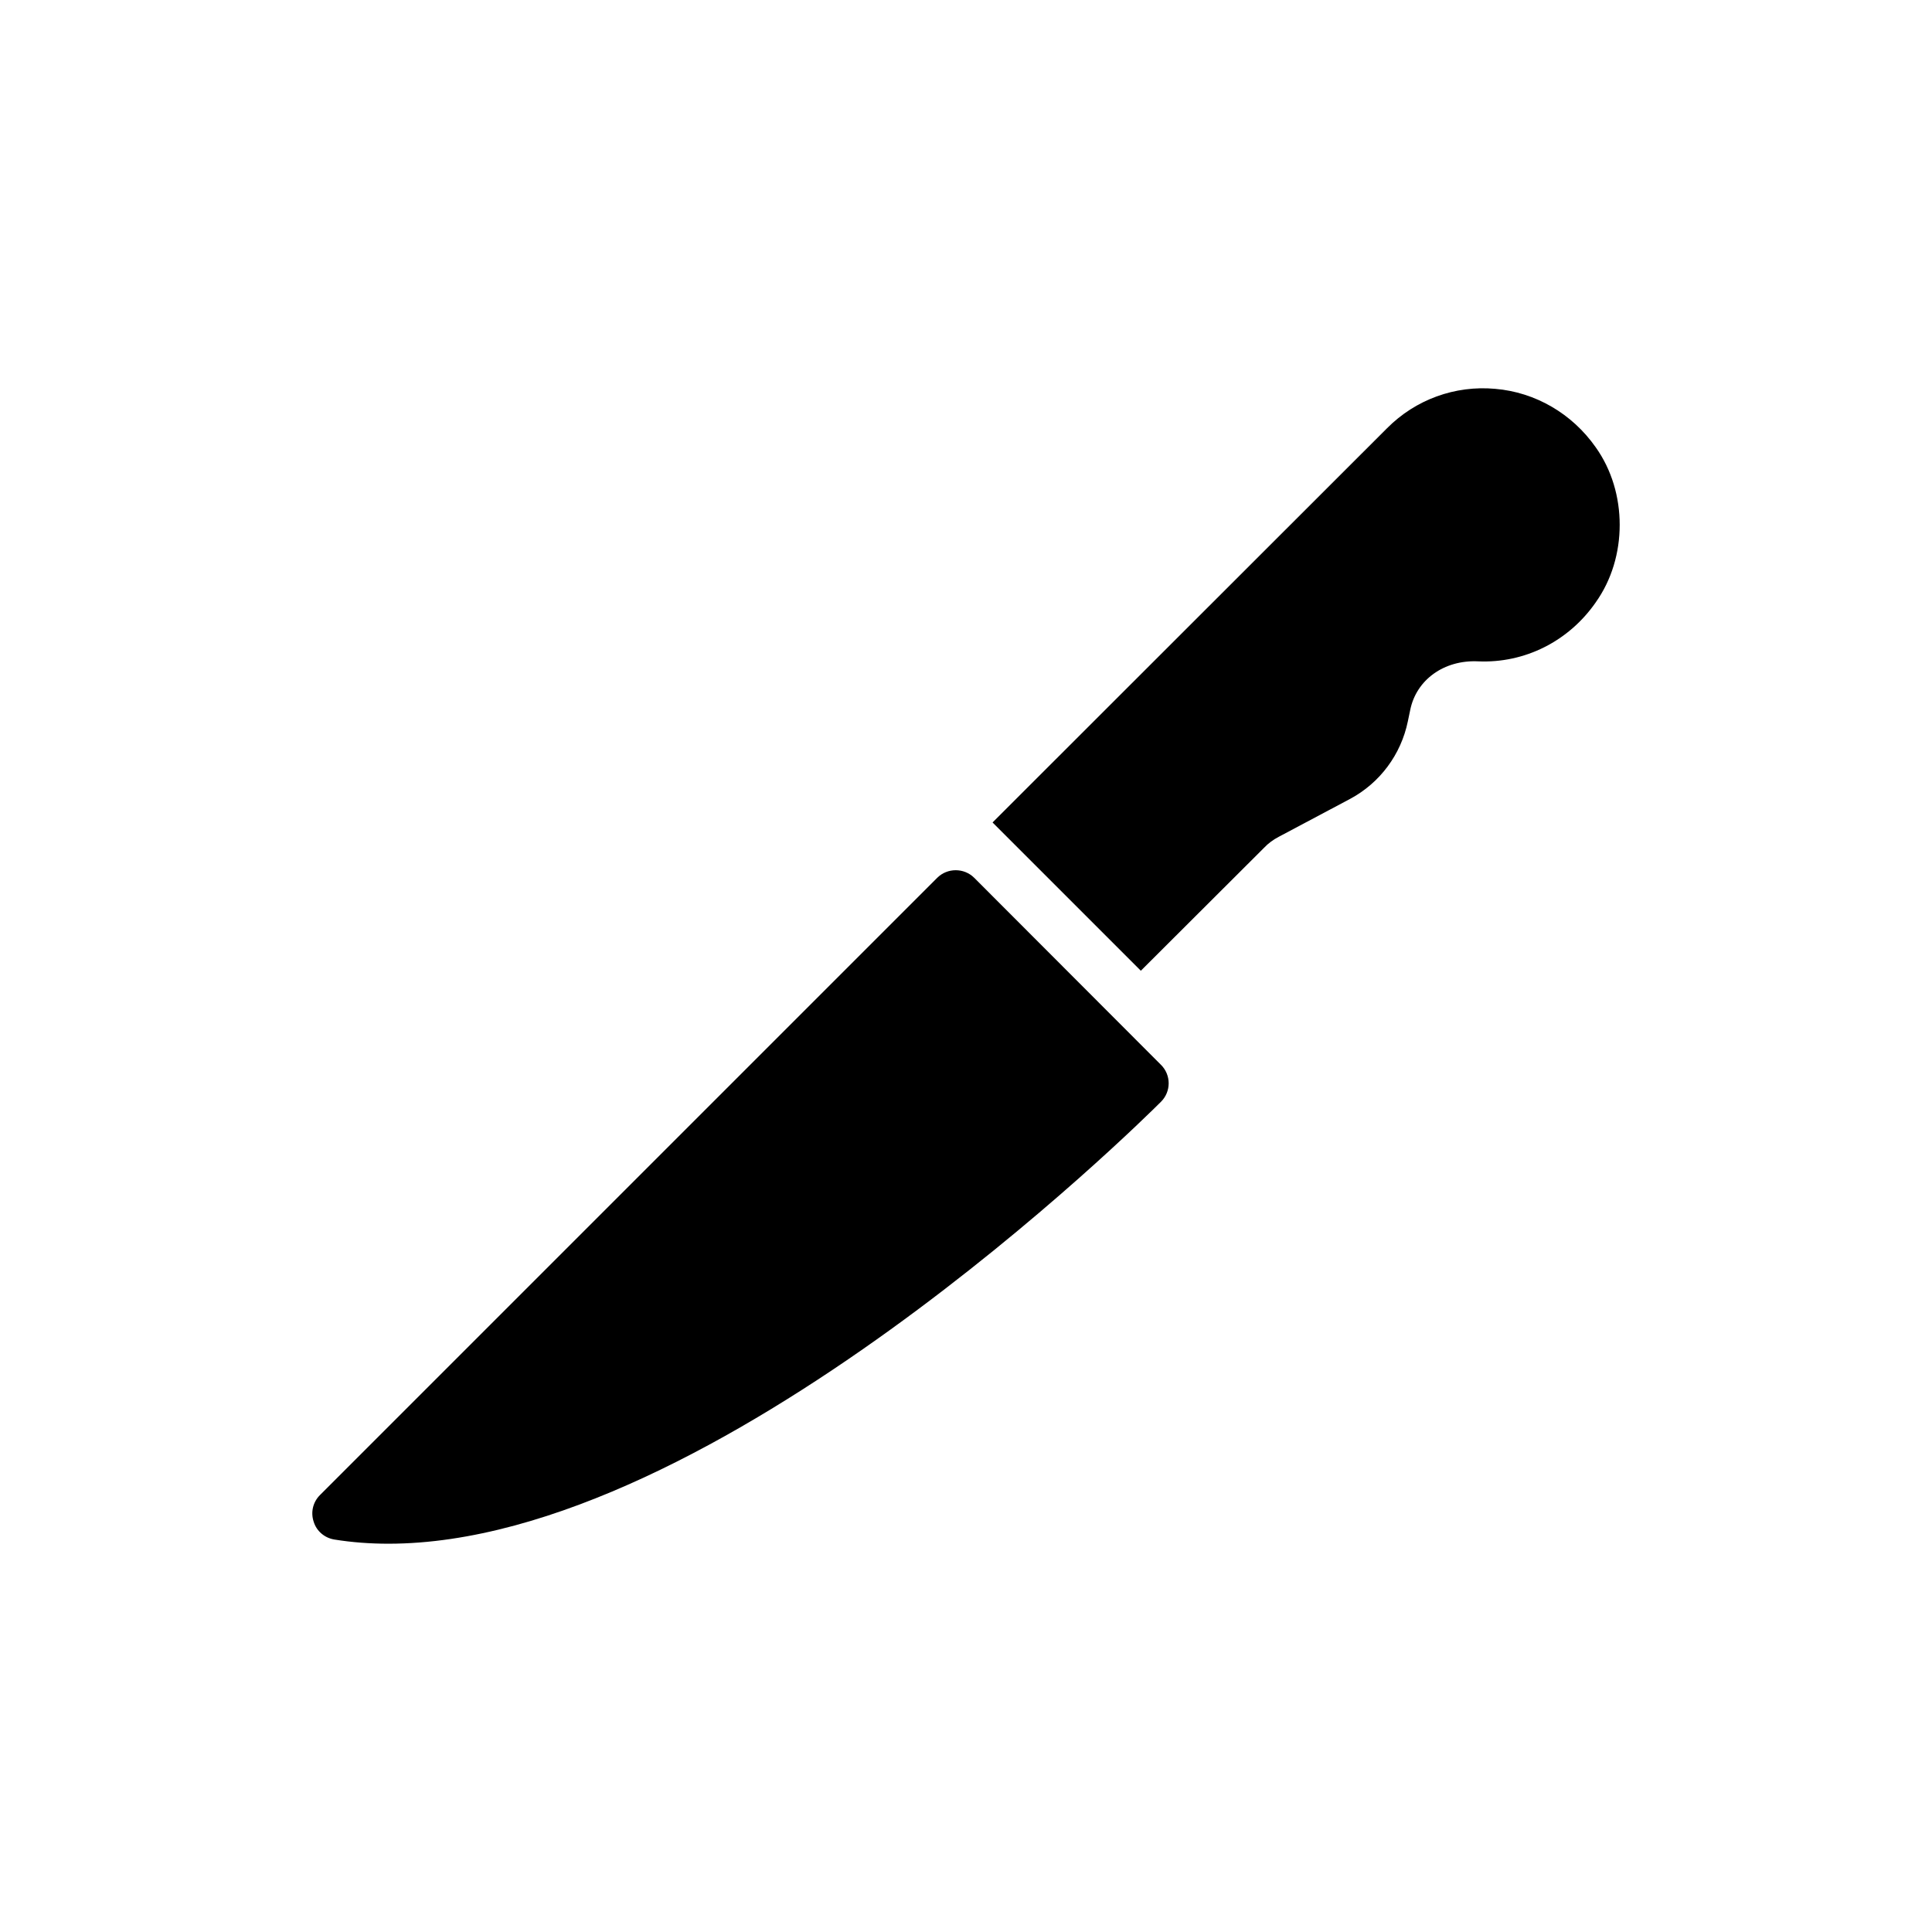
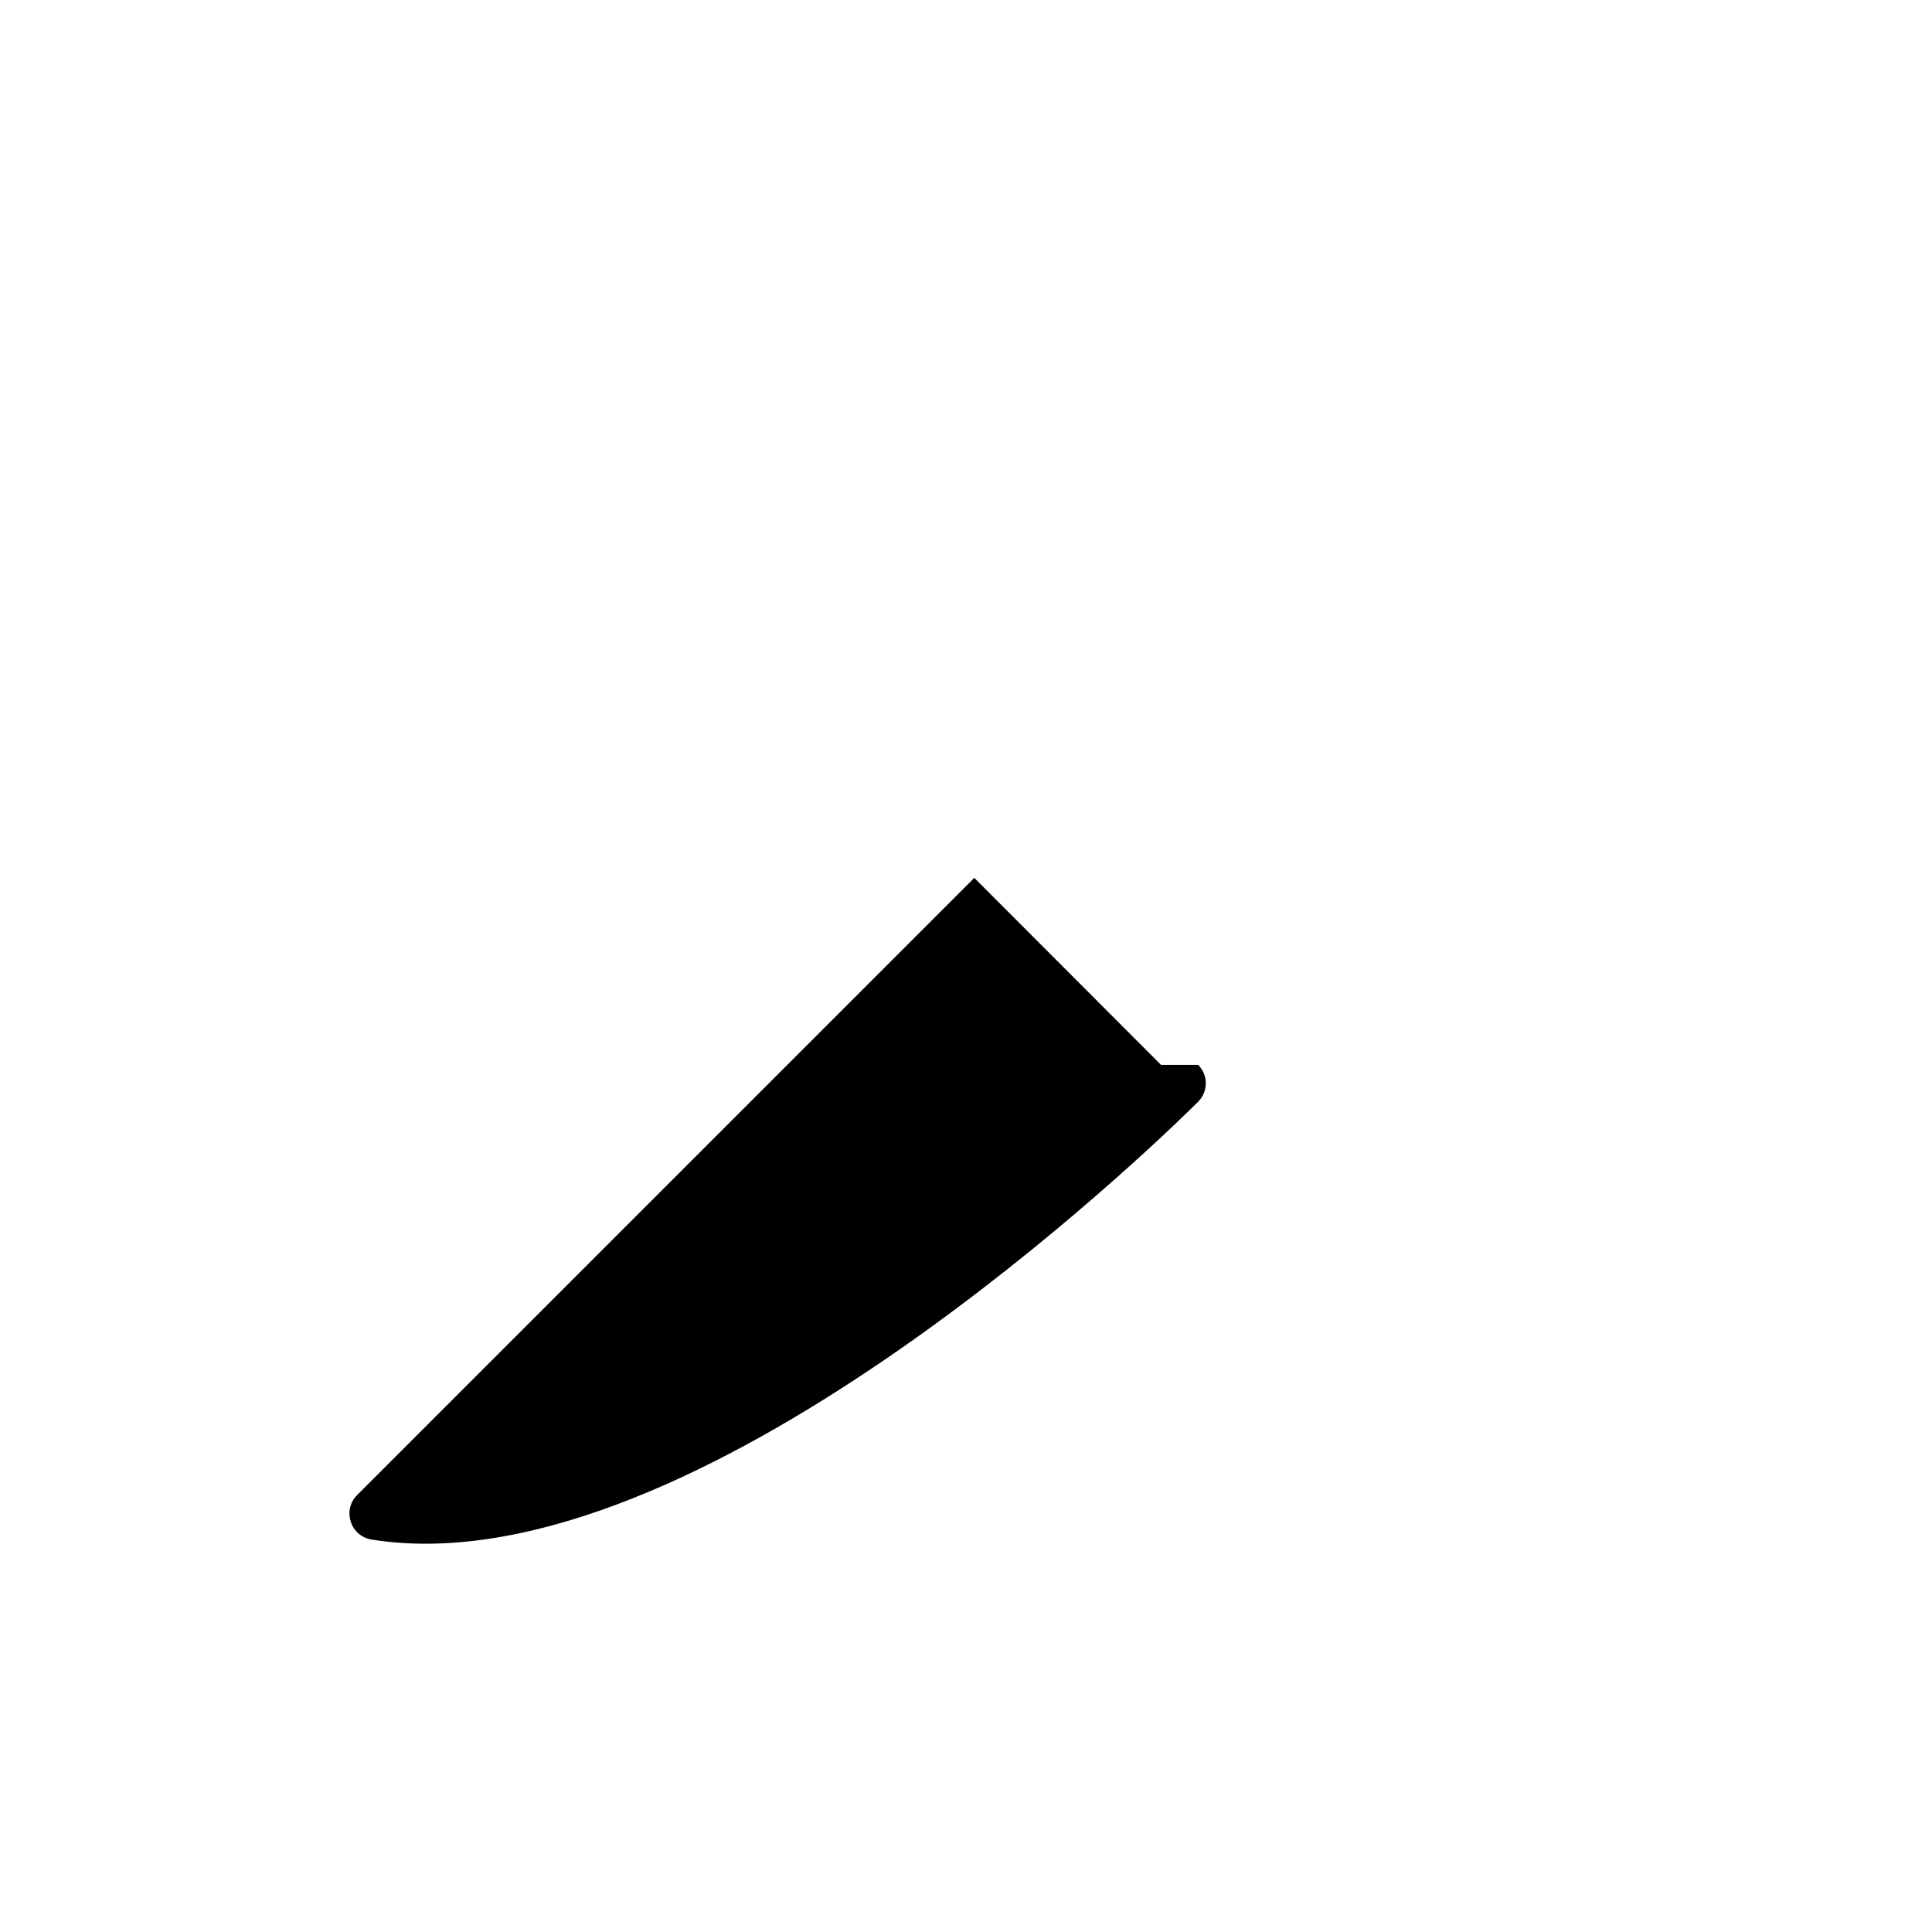
<svg xmlns="http://www.w3.org/2000/svg" fill="#000000" width="800px" height="800px" version="1.1" viewBox="144 144 512 512">
  <g>
-     <path d="m451.68 426.2-49.484-49.555c-2.703-2.703-7.137-2.703-9.84 0l-163.56 163.56c-1.875 1.871-2.5 4.574-1.668 7.07 0.762 2.496 2.91 4.297 5.477 4.715 4.715 0.762 9.496 1.109 14.348 1.109 86.562 0 199.67-112.07 204.73-117.13 2.703-2.707 2.703-7.07 0-9.773z" />
-     <path d="m566.86 303.67c4.297-6.031 6.375-13.309 6.375-20.586 0-7.277-2.078-14.555-6.375-20.582-6.238-8.871-15.941-14.555-26.613-15.457-10.672-0.969-21.137 2.844-28.691 10.465l-104.52 104.45 39.297 39.297 32.645-32.574c1.109-1.18 2.426-2.148 3.883-2.91l18.922-10.051c7.902-4.227 13.516-11.781 15.316-20.586l0.625-2.981c1.594-7.969 8.941-13.309 17.949-12.891 12.402 0.559 24.047-5.332 31.188-15.59z" />
+     <path d="m451.68 426.2-49.484-49.555l-163.56 163.56c-1.875 1.871-2.5 4.574-1.668 7.07 0.762 2.496 2.91 4.297 5.477 4.715 4.715 0.762 9.496 1.109 14.348 1.109 86.562 0 199.67-112.07 204.73-117.13 2.703-2.707 2.703-7.07 0-9.773z" />
  </g>
</svg>